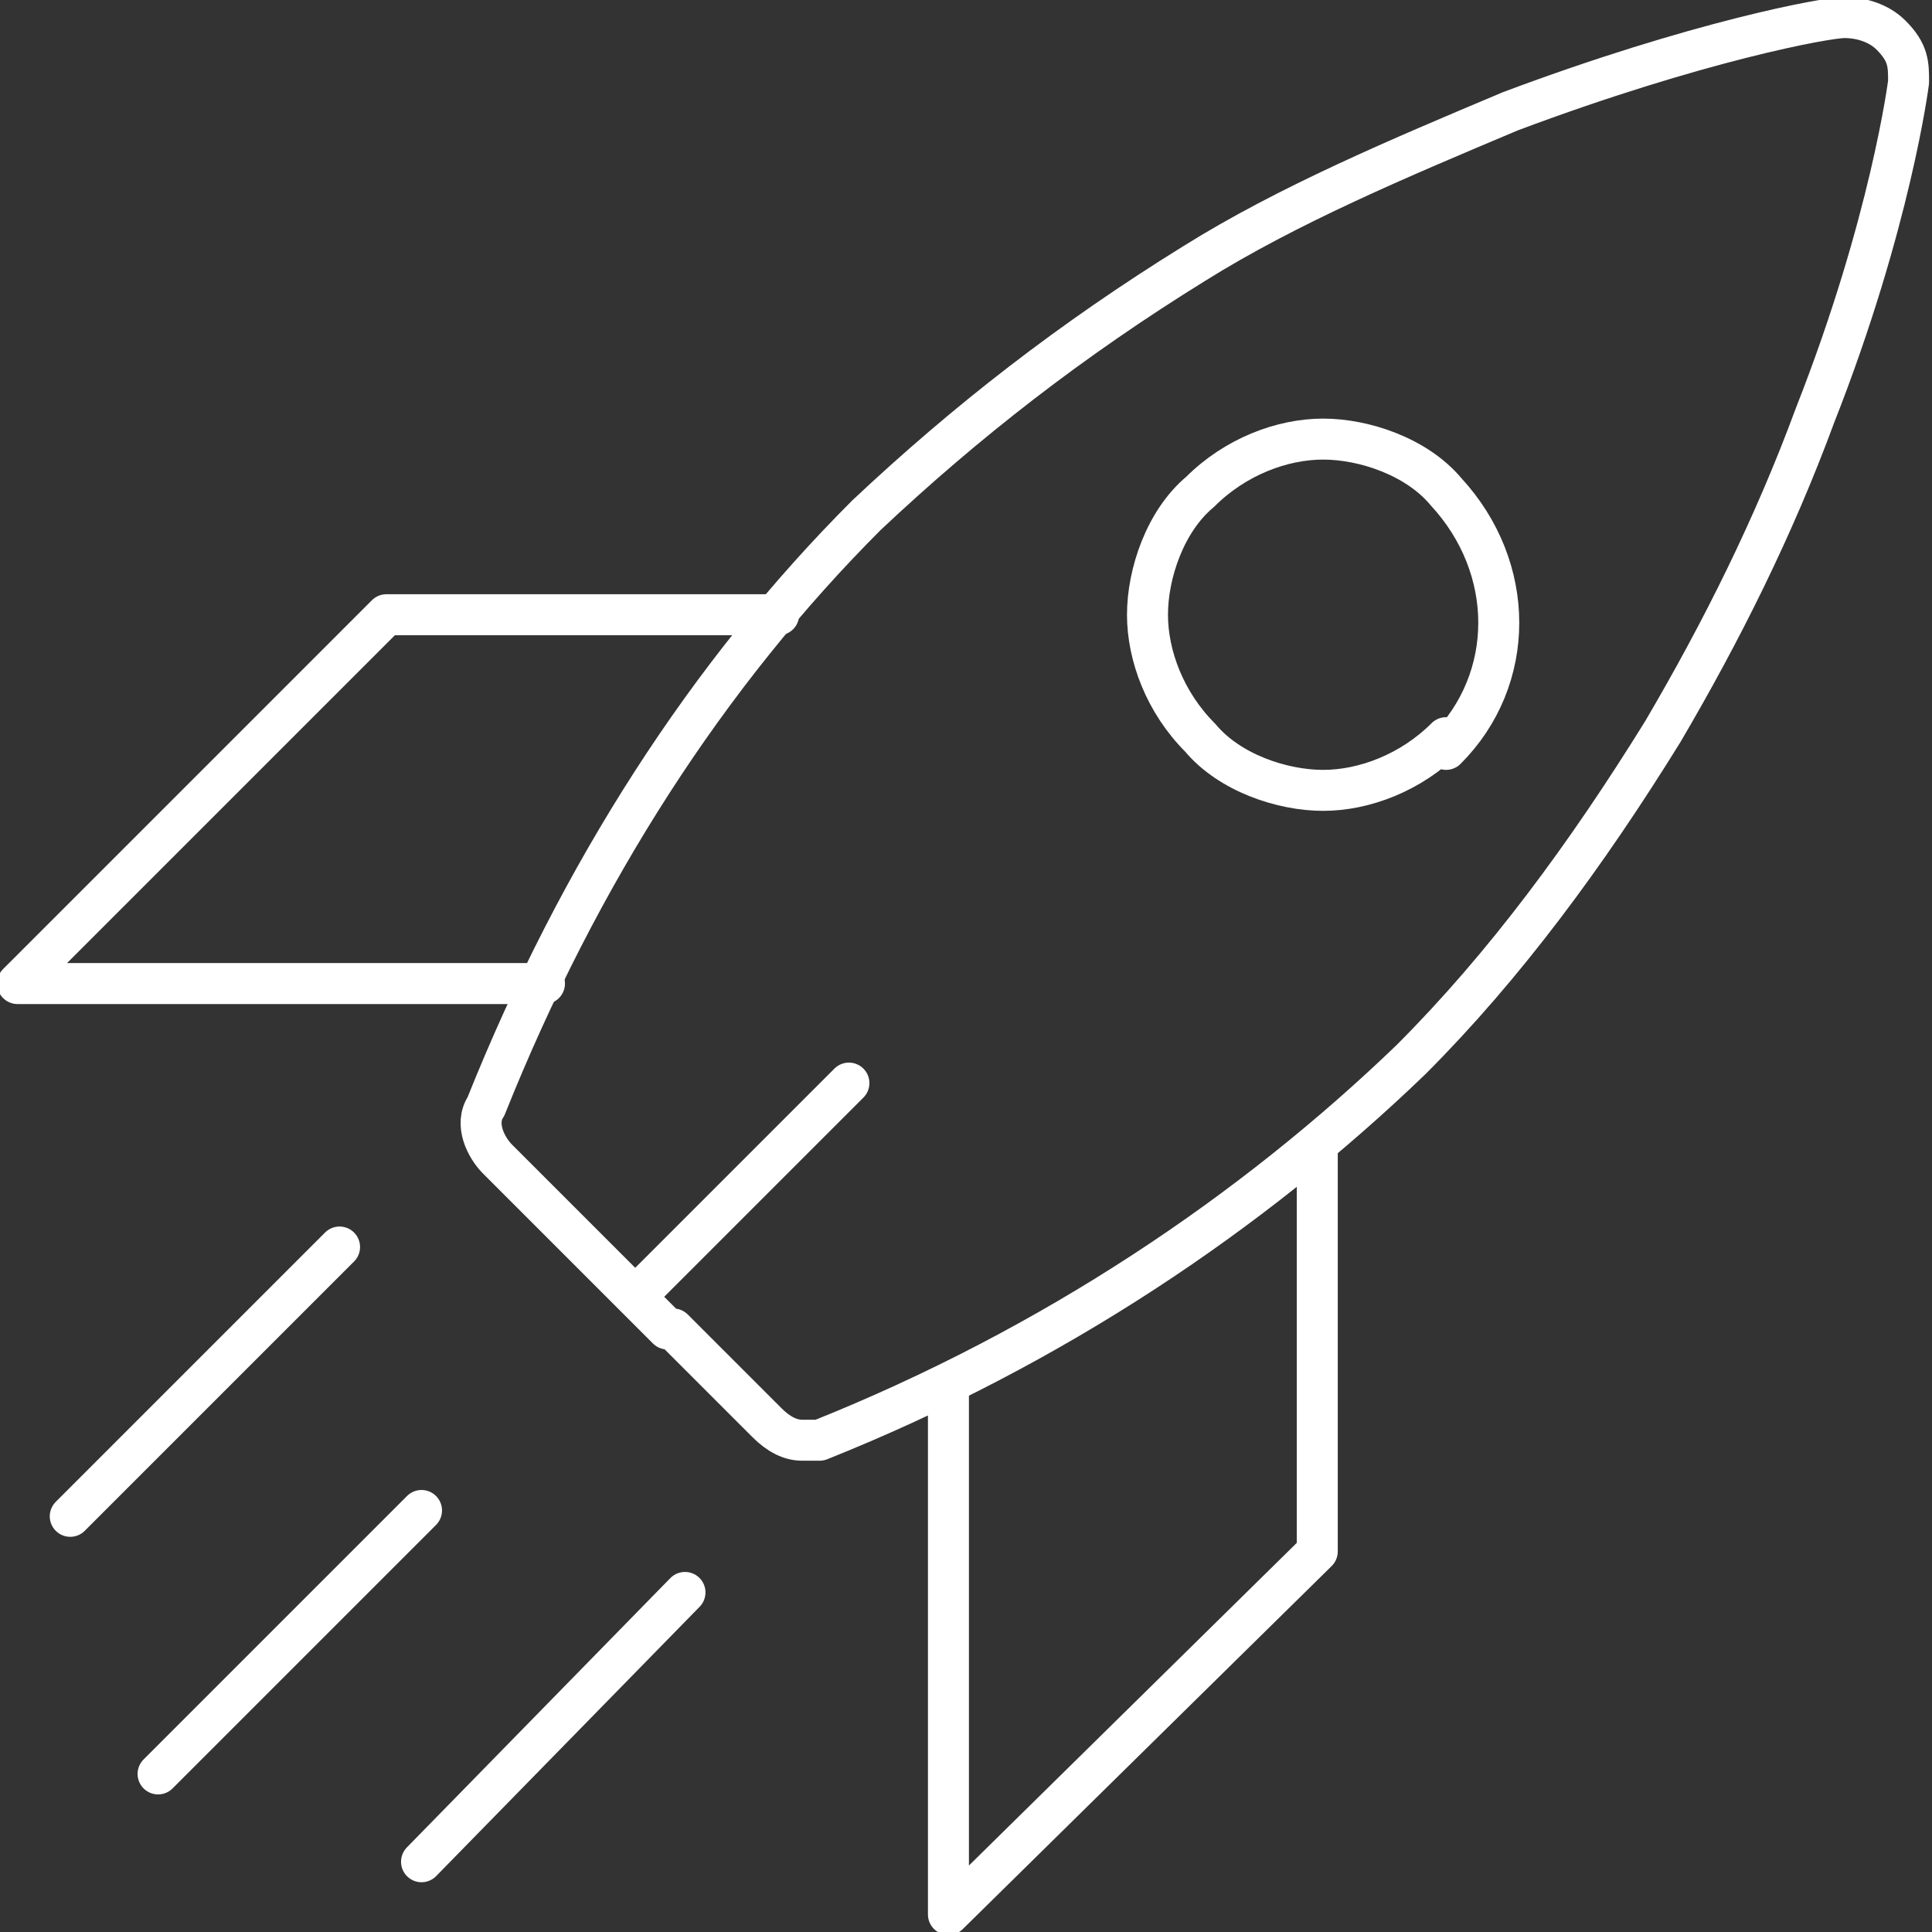
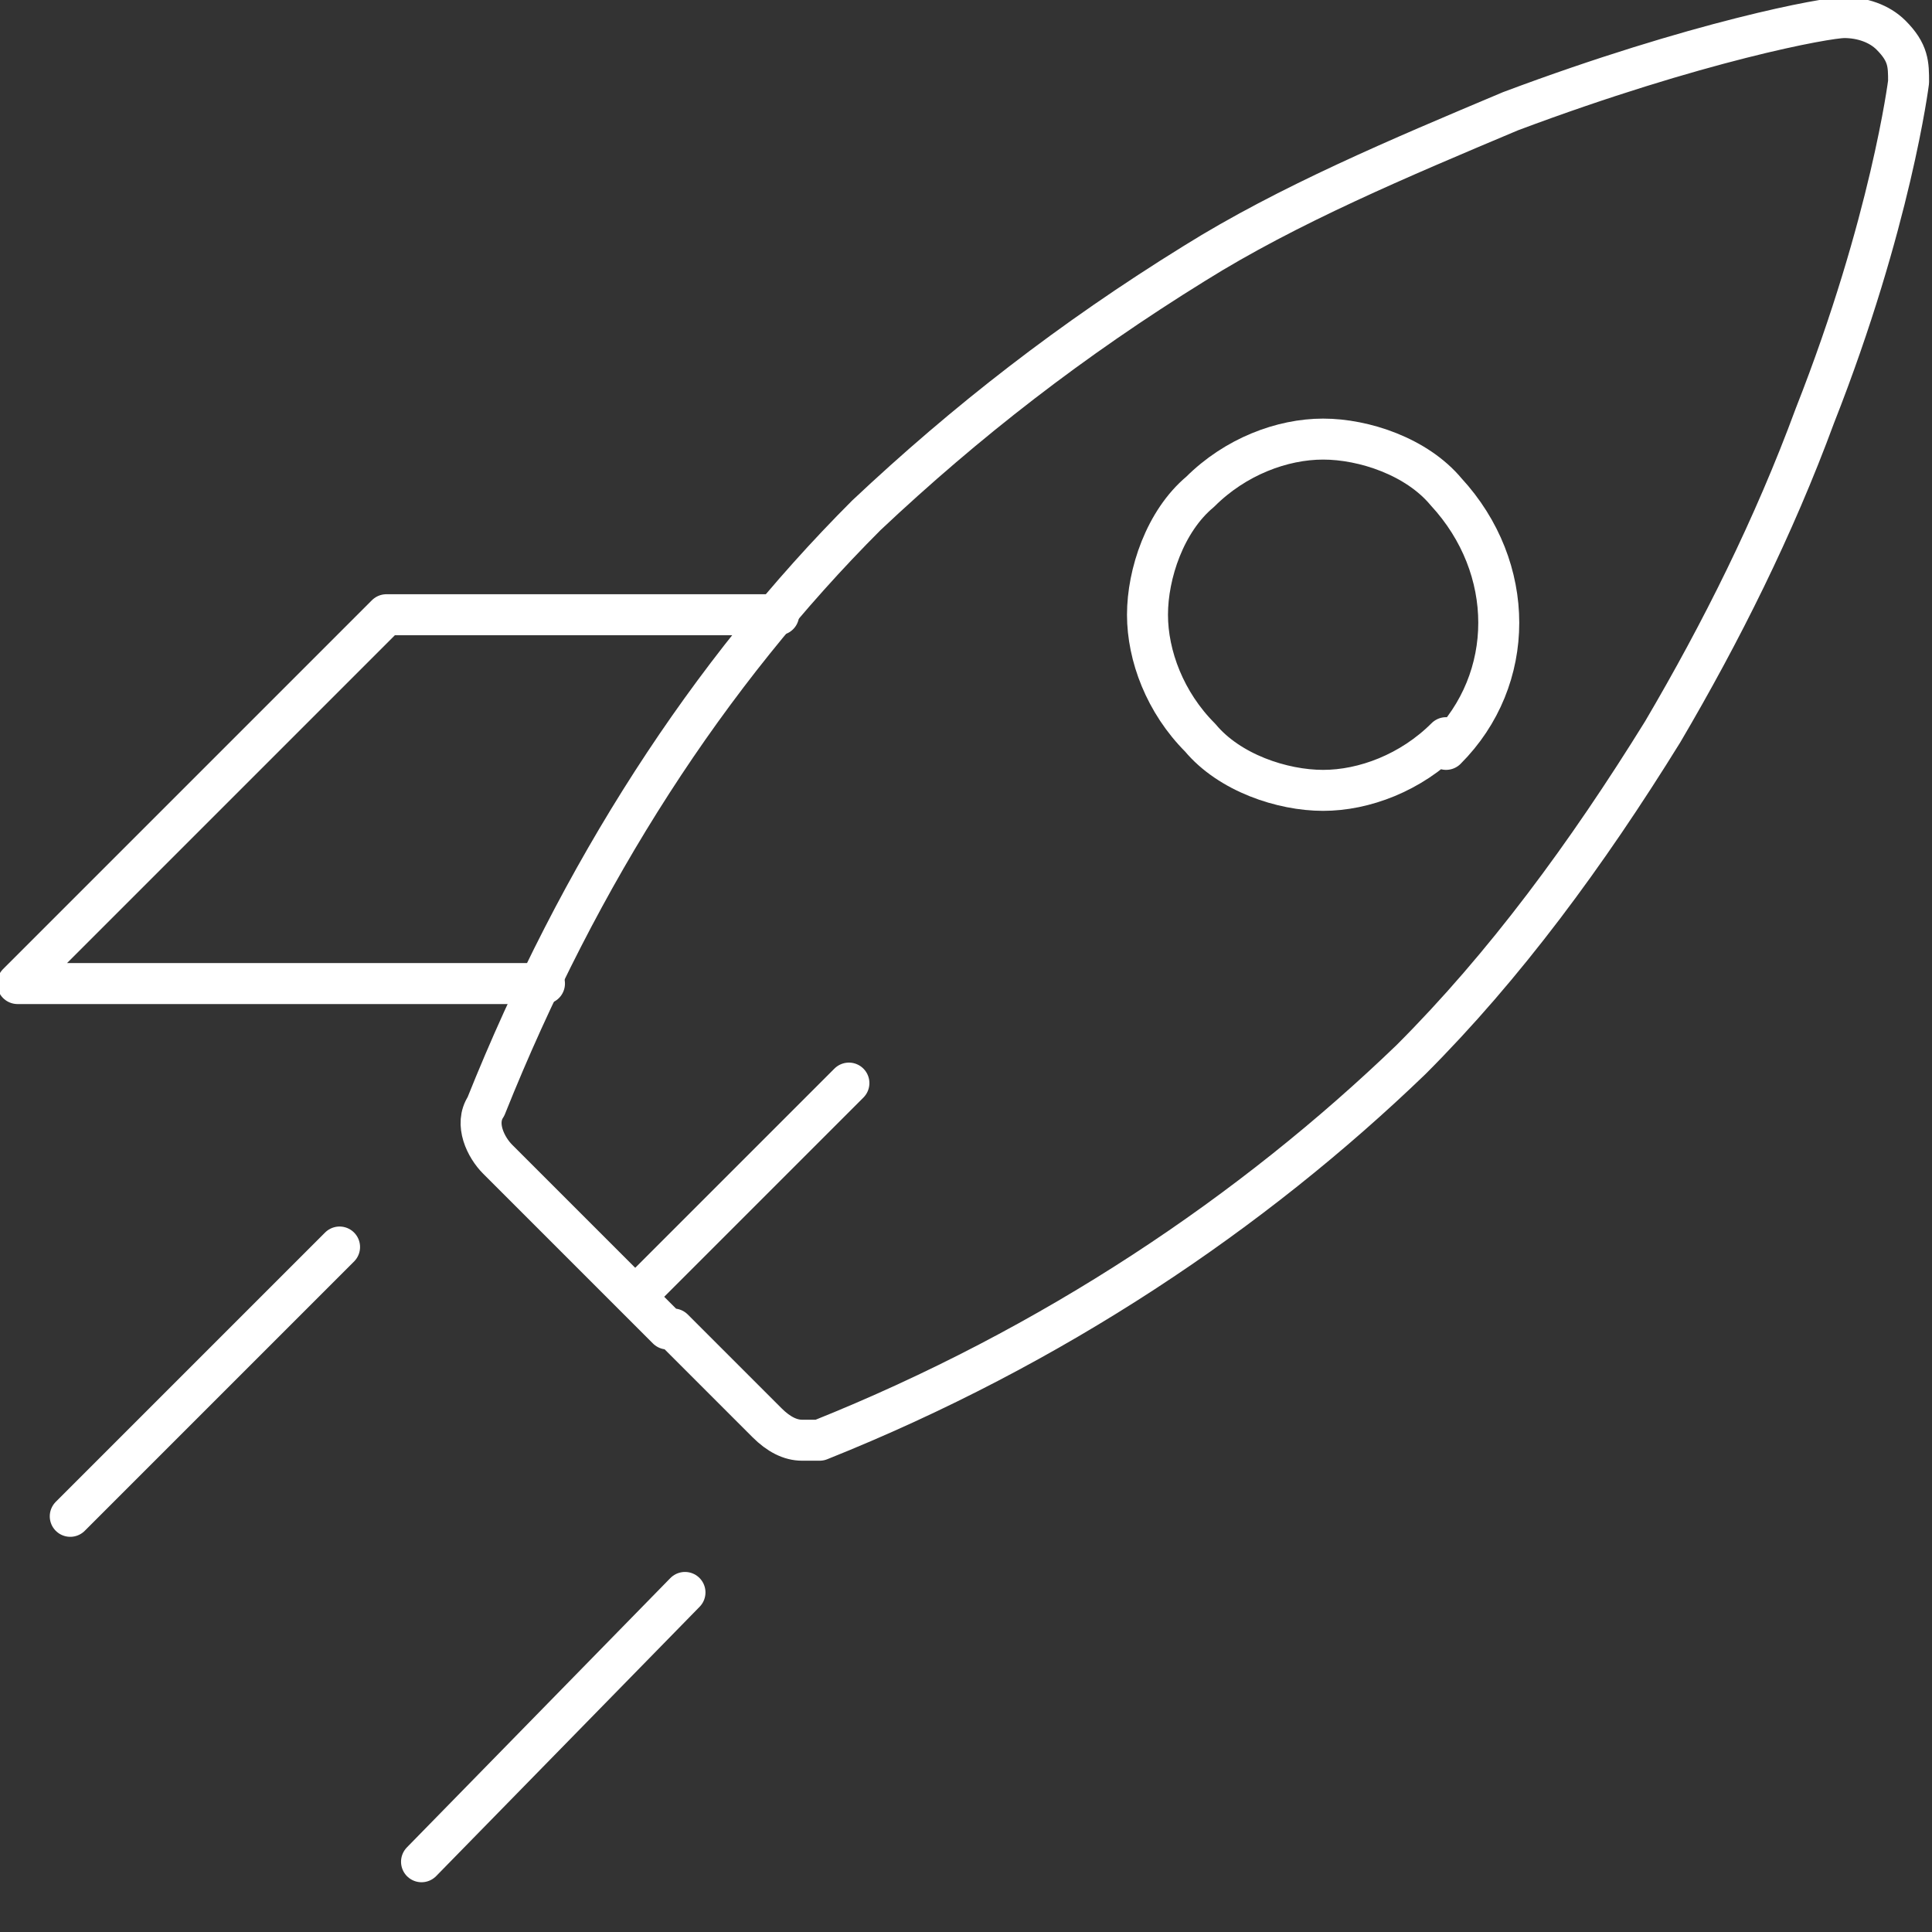
<svg xmlns="http://www.w3.org/2000/svg" id="Warstwa_1" version="1.1" viewBox="0 0 33 33">
  <rect x="0" y="0" width="33" height="33" fill="#333333" stroke="none" />
  <defs>
    <style>
      .st0 {
        fill: none;
        stroke: #fff;
        stroke-linecap: round;
        stroke-linejoin: round;
        stroke-width: .7px;
      }
    </style>
  </defs>
  <polyline class="st0" points="13.3 10.5 6.6 10.5 .3 16.8 9.3 16.8" />
-   <polyline class="st0" points="22.5 19.6 22.5 26.5 16.2 32.7 16.2 23.7" />
  <path class="st0" d="M11.5,22.7l1.6,1.6c.2.2.4.3.6.3s.3,0,.3,0c4-1.6,7.4-3.9,10.1-6.5,1.6-1.6,3-3.5,4.3-5.6,1-1.7,1.9-3.5,2.6-5.4,1.3-3.3,1.6-5.7,1.6-5.7,0-.3,0-.5-.3-.8-.2-.2-.5-.3-.8-.3s-2.5.4-5.7,1.6c-1.9.8-3.8,1.6-5.4,2.6-2.1,1.3-3.9,2.7-5.6,4.3-2.7,2.7-4.9,6.1-6.5,10.1-.2.3,0,.7.2.9l1.6,1.6,1.3,1.3Z" />
  <path class="st0" d="M24.7,12.6c-.6.6-1.4.9-2.1.9s-1.6-.3-2.1-.9c-.6-.6-.9-1.4-.9-2.1s.3-1.6.9-2.1c.6-.6,1.4-.9,2.1-.9s1.6.3,2.1.9c1.2,1.3,1.2,3.2,0,4.4Z" />
  <line class="st0" x1="11" y1="22" x2="14.5" y2="18.5" />
  <line class="st0" x1="1.2" y1="25.9" x2="5.8" y2="21.3" />
  <line class="st0" x1="7.2" y1="31.8" x2="11.7" y2="27.2" />
-   <line class="st0" x1="2.7" y1="30.3" x2="7.2" y2="25.8" />
</svg>